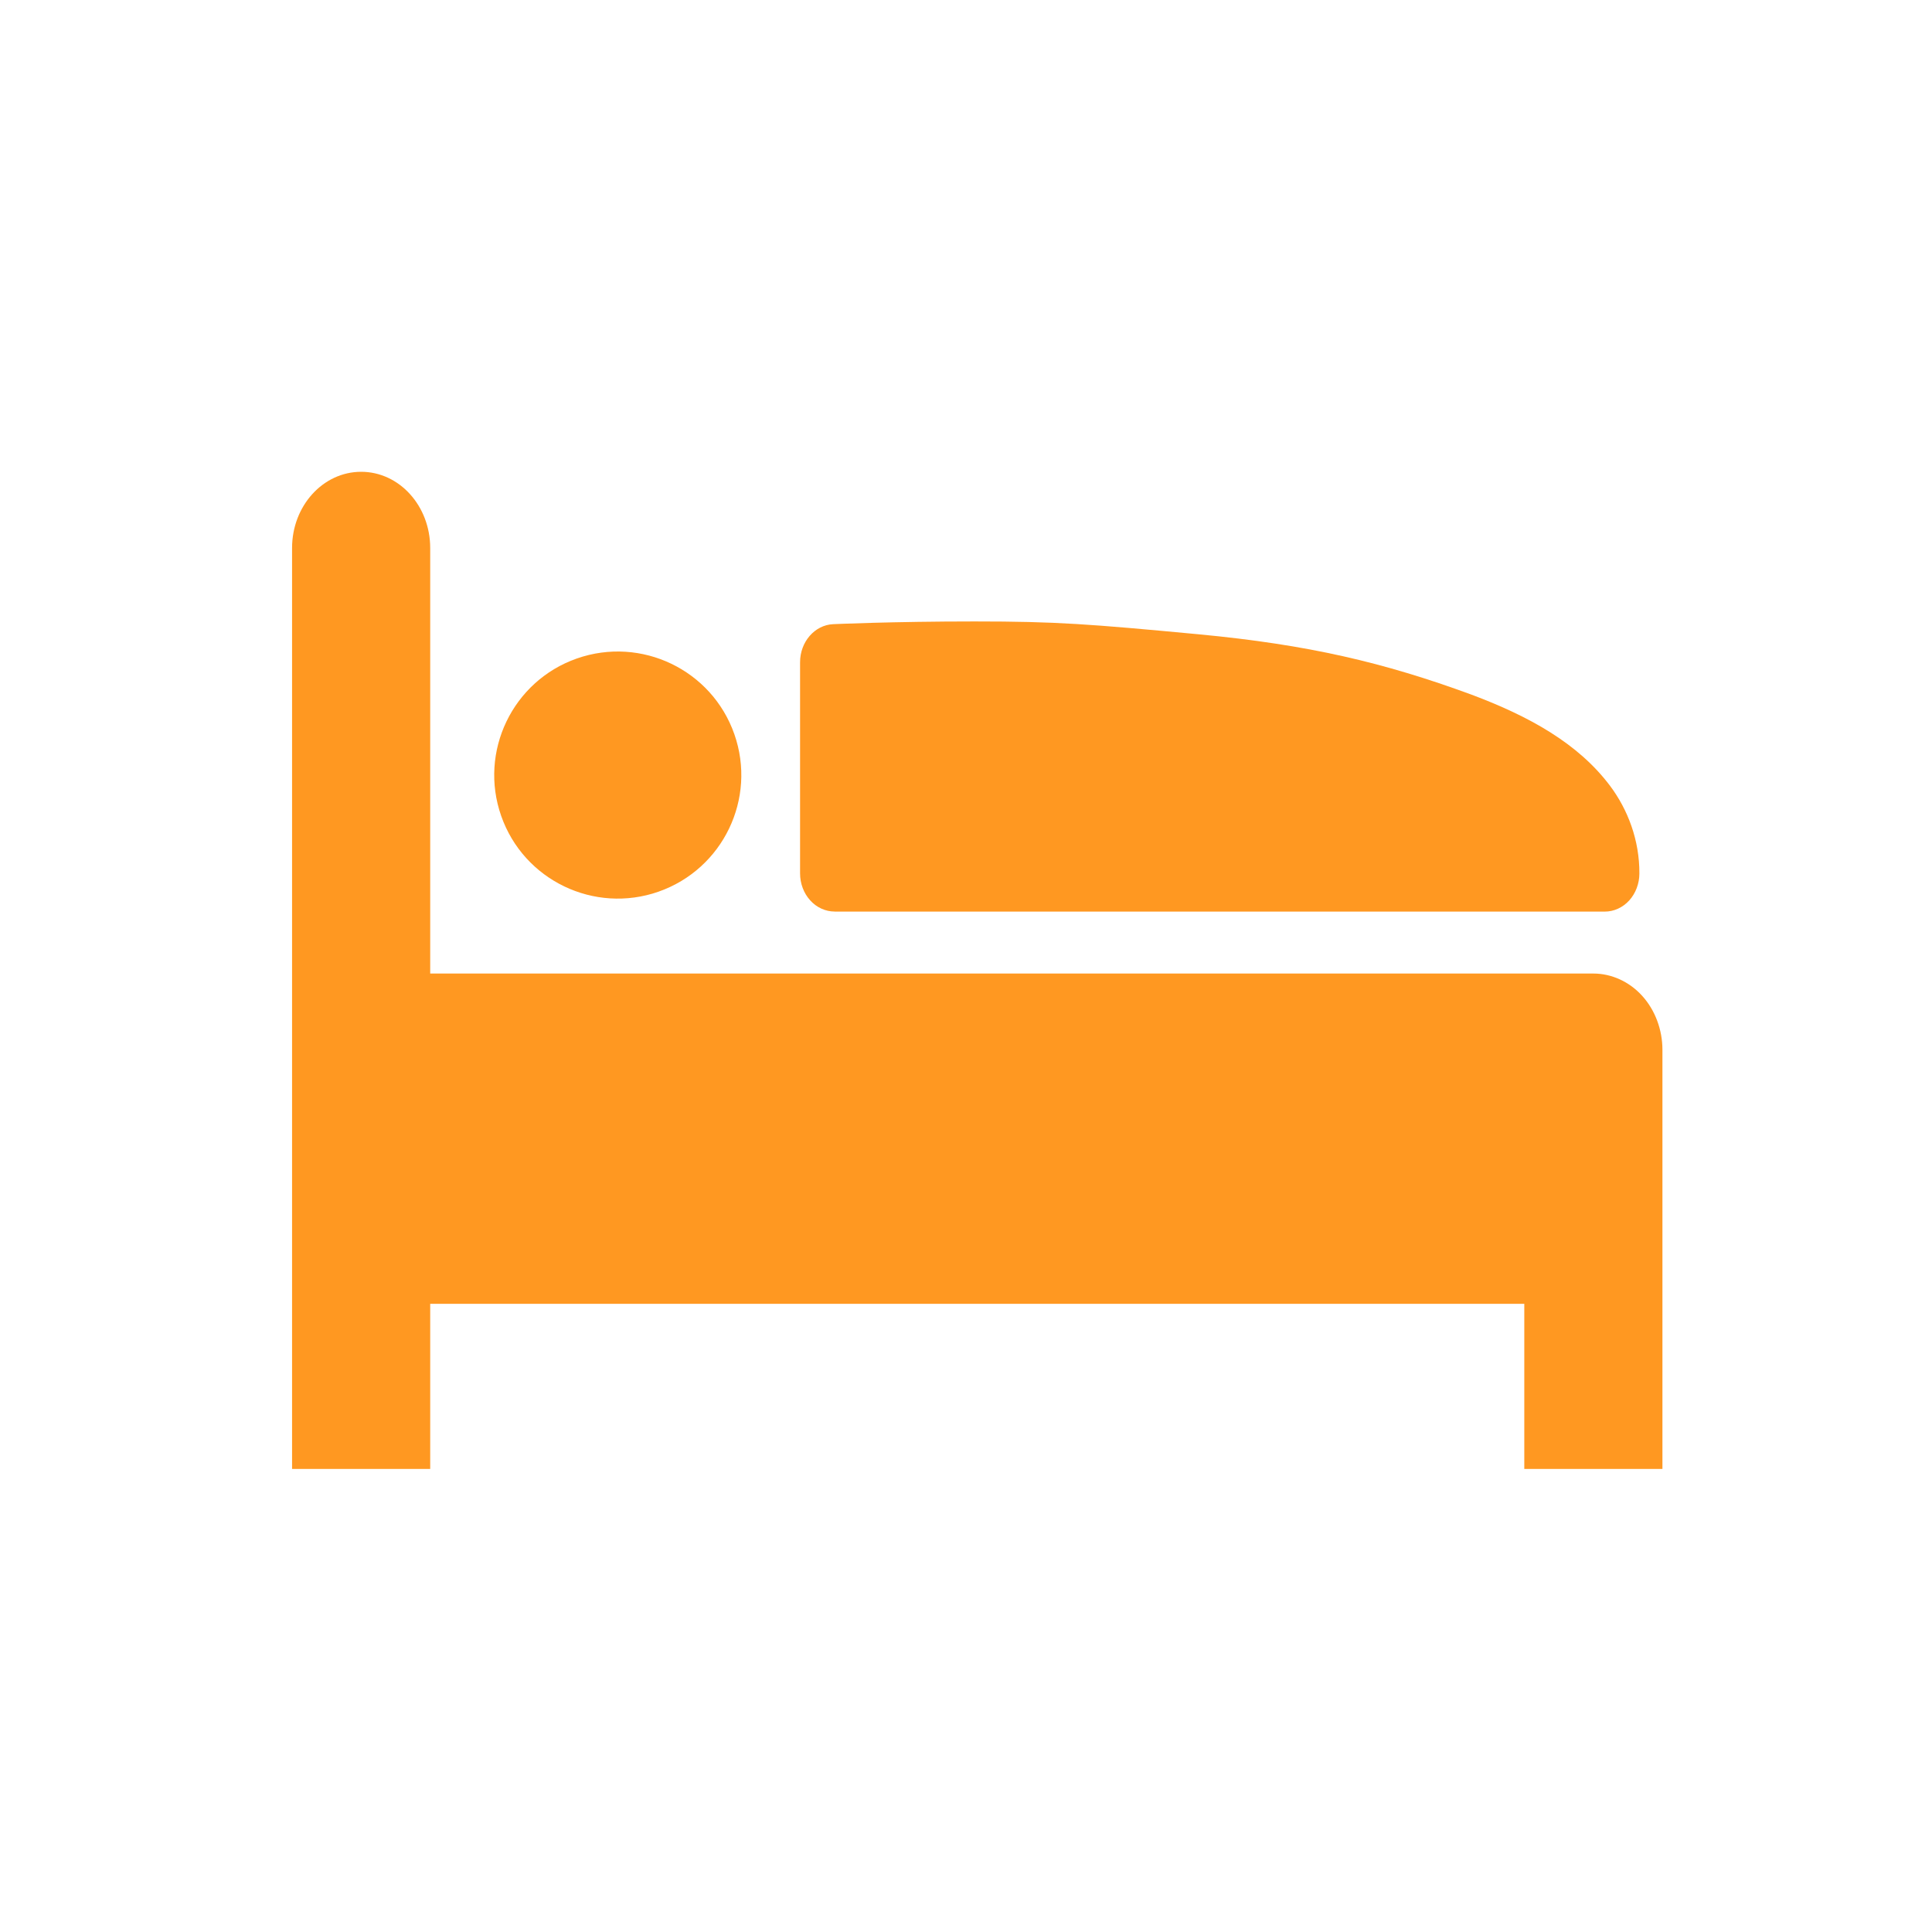
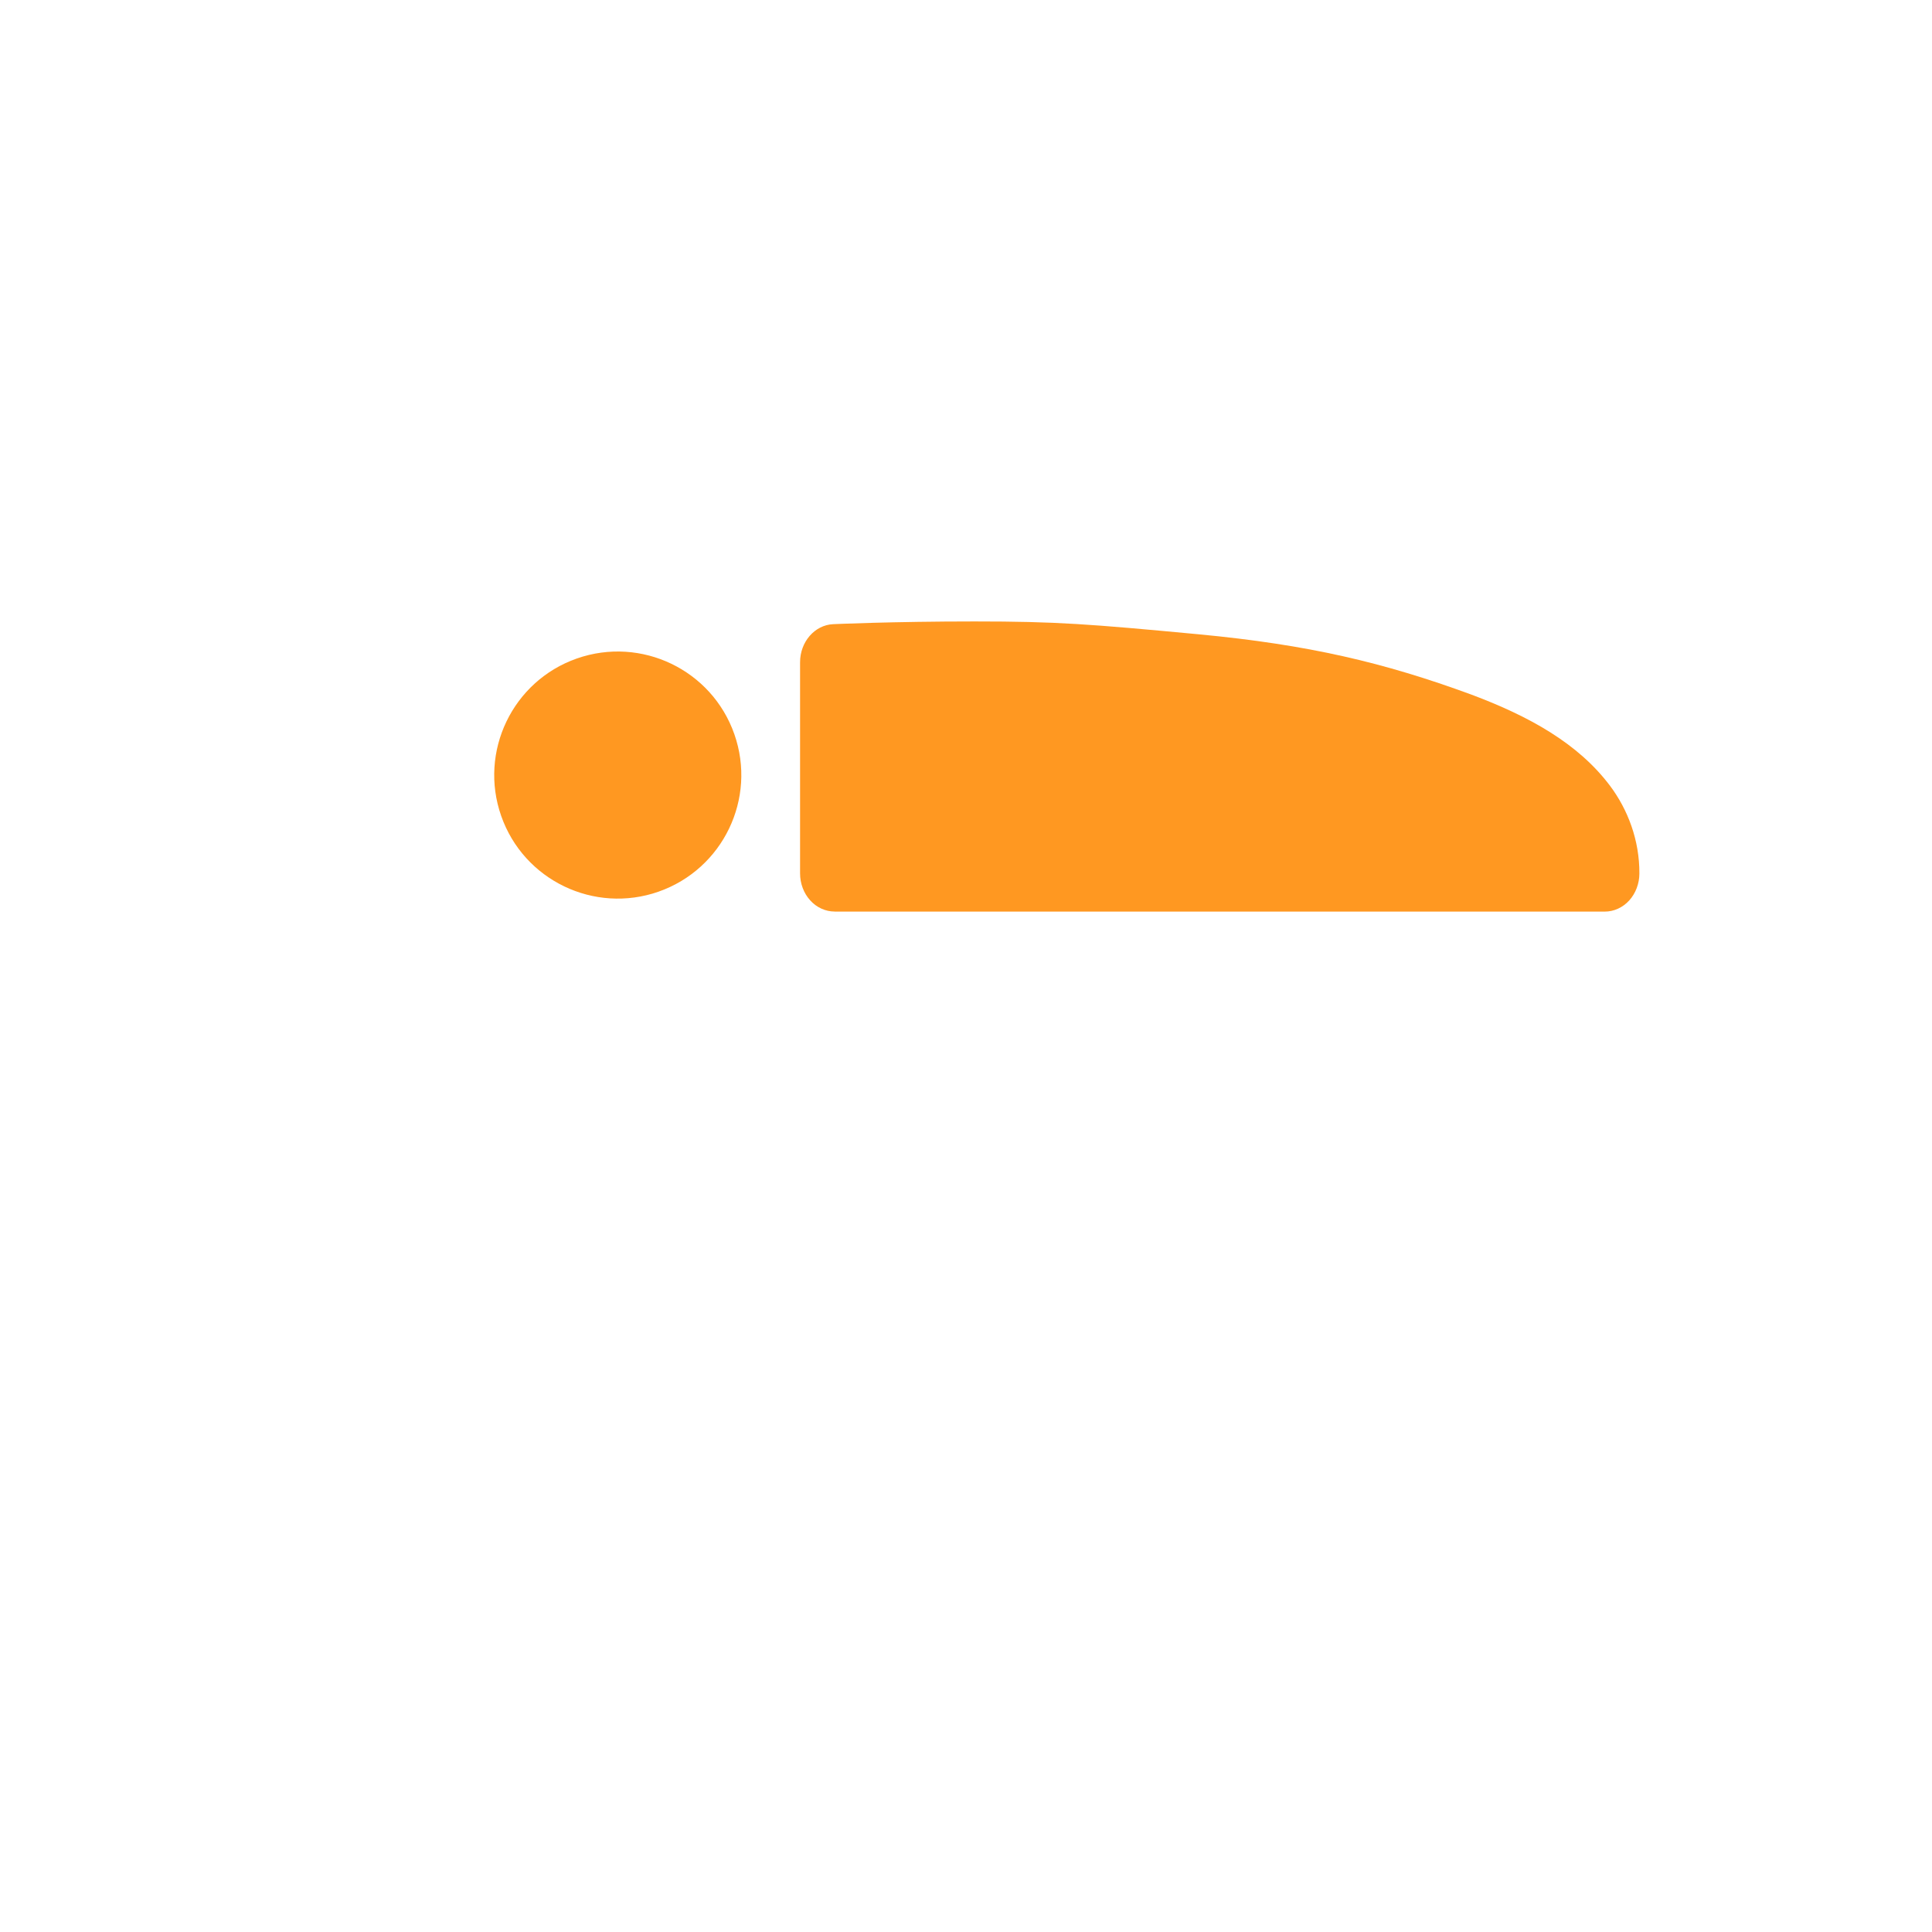
<svg xmlns="http://www.w3.org/2000/svg" width="70" height="70" viewBox="0 0 70 70" fill="none">
  <path d="M30.239 33.029H58.145C58.475 33.029 58.796 32.883 59.031 32.624C59.263 32.367 59.398 32.013 59.398 31.648C59.404 30.452 58.986 29.338 58.33 28.465C57.173 26.93 55.404 25.95 53.301 25.163C50.14 24.003 47.402 23.358 43.432 22.982C39.464 22.61 38.289 22.516 35.311 22.516C32.333 22.516 30.198 22.615 30.184 22.615C29.517 22.647 28.988 23.257 28.988 23.994V31.647C28.988 32.011 29.121 32.365 29.356 32.623C29.587 32.881 29.911 33.027 30.241 33.027L30.239 33.029Z" fill="#FF9821" />
-   <path d="M59.5 36.082C59.035 35.567 58.39 35.273 57.731 35.273H15.587V19.855C15.587 18.331 14.469 17.094 13.085 17.094C11.702 17.094 10.582 18.331 10.582 19.855V53.223H15.587V47.239H55.228V53.223H60.233V38.035C60.233 37.308 59.967 36.596 59.5 36.082Z" fill="#FF9821" />
  <path d="M23.864 32.305C26.195 31.486 27.424 28.934 26.607 26.601C25.79 24.269 23.235 23.042 20.902 23.858C18.57 24.675 17.342 27.231 18.159 29.563C18.978 31.897 21.531 33.122 23.864 32.306V32.305Z" fill="#FF9821" />
</svg>